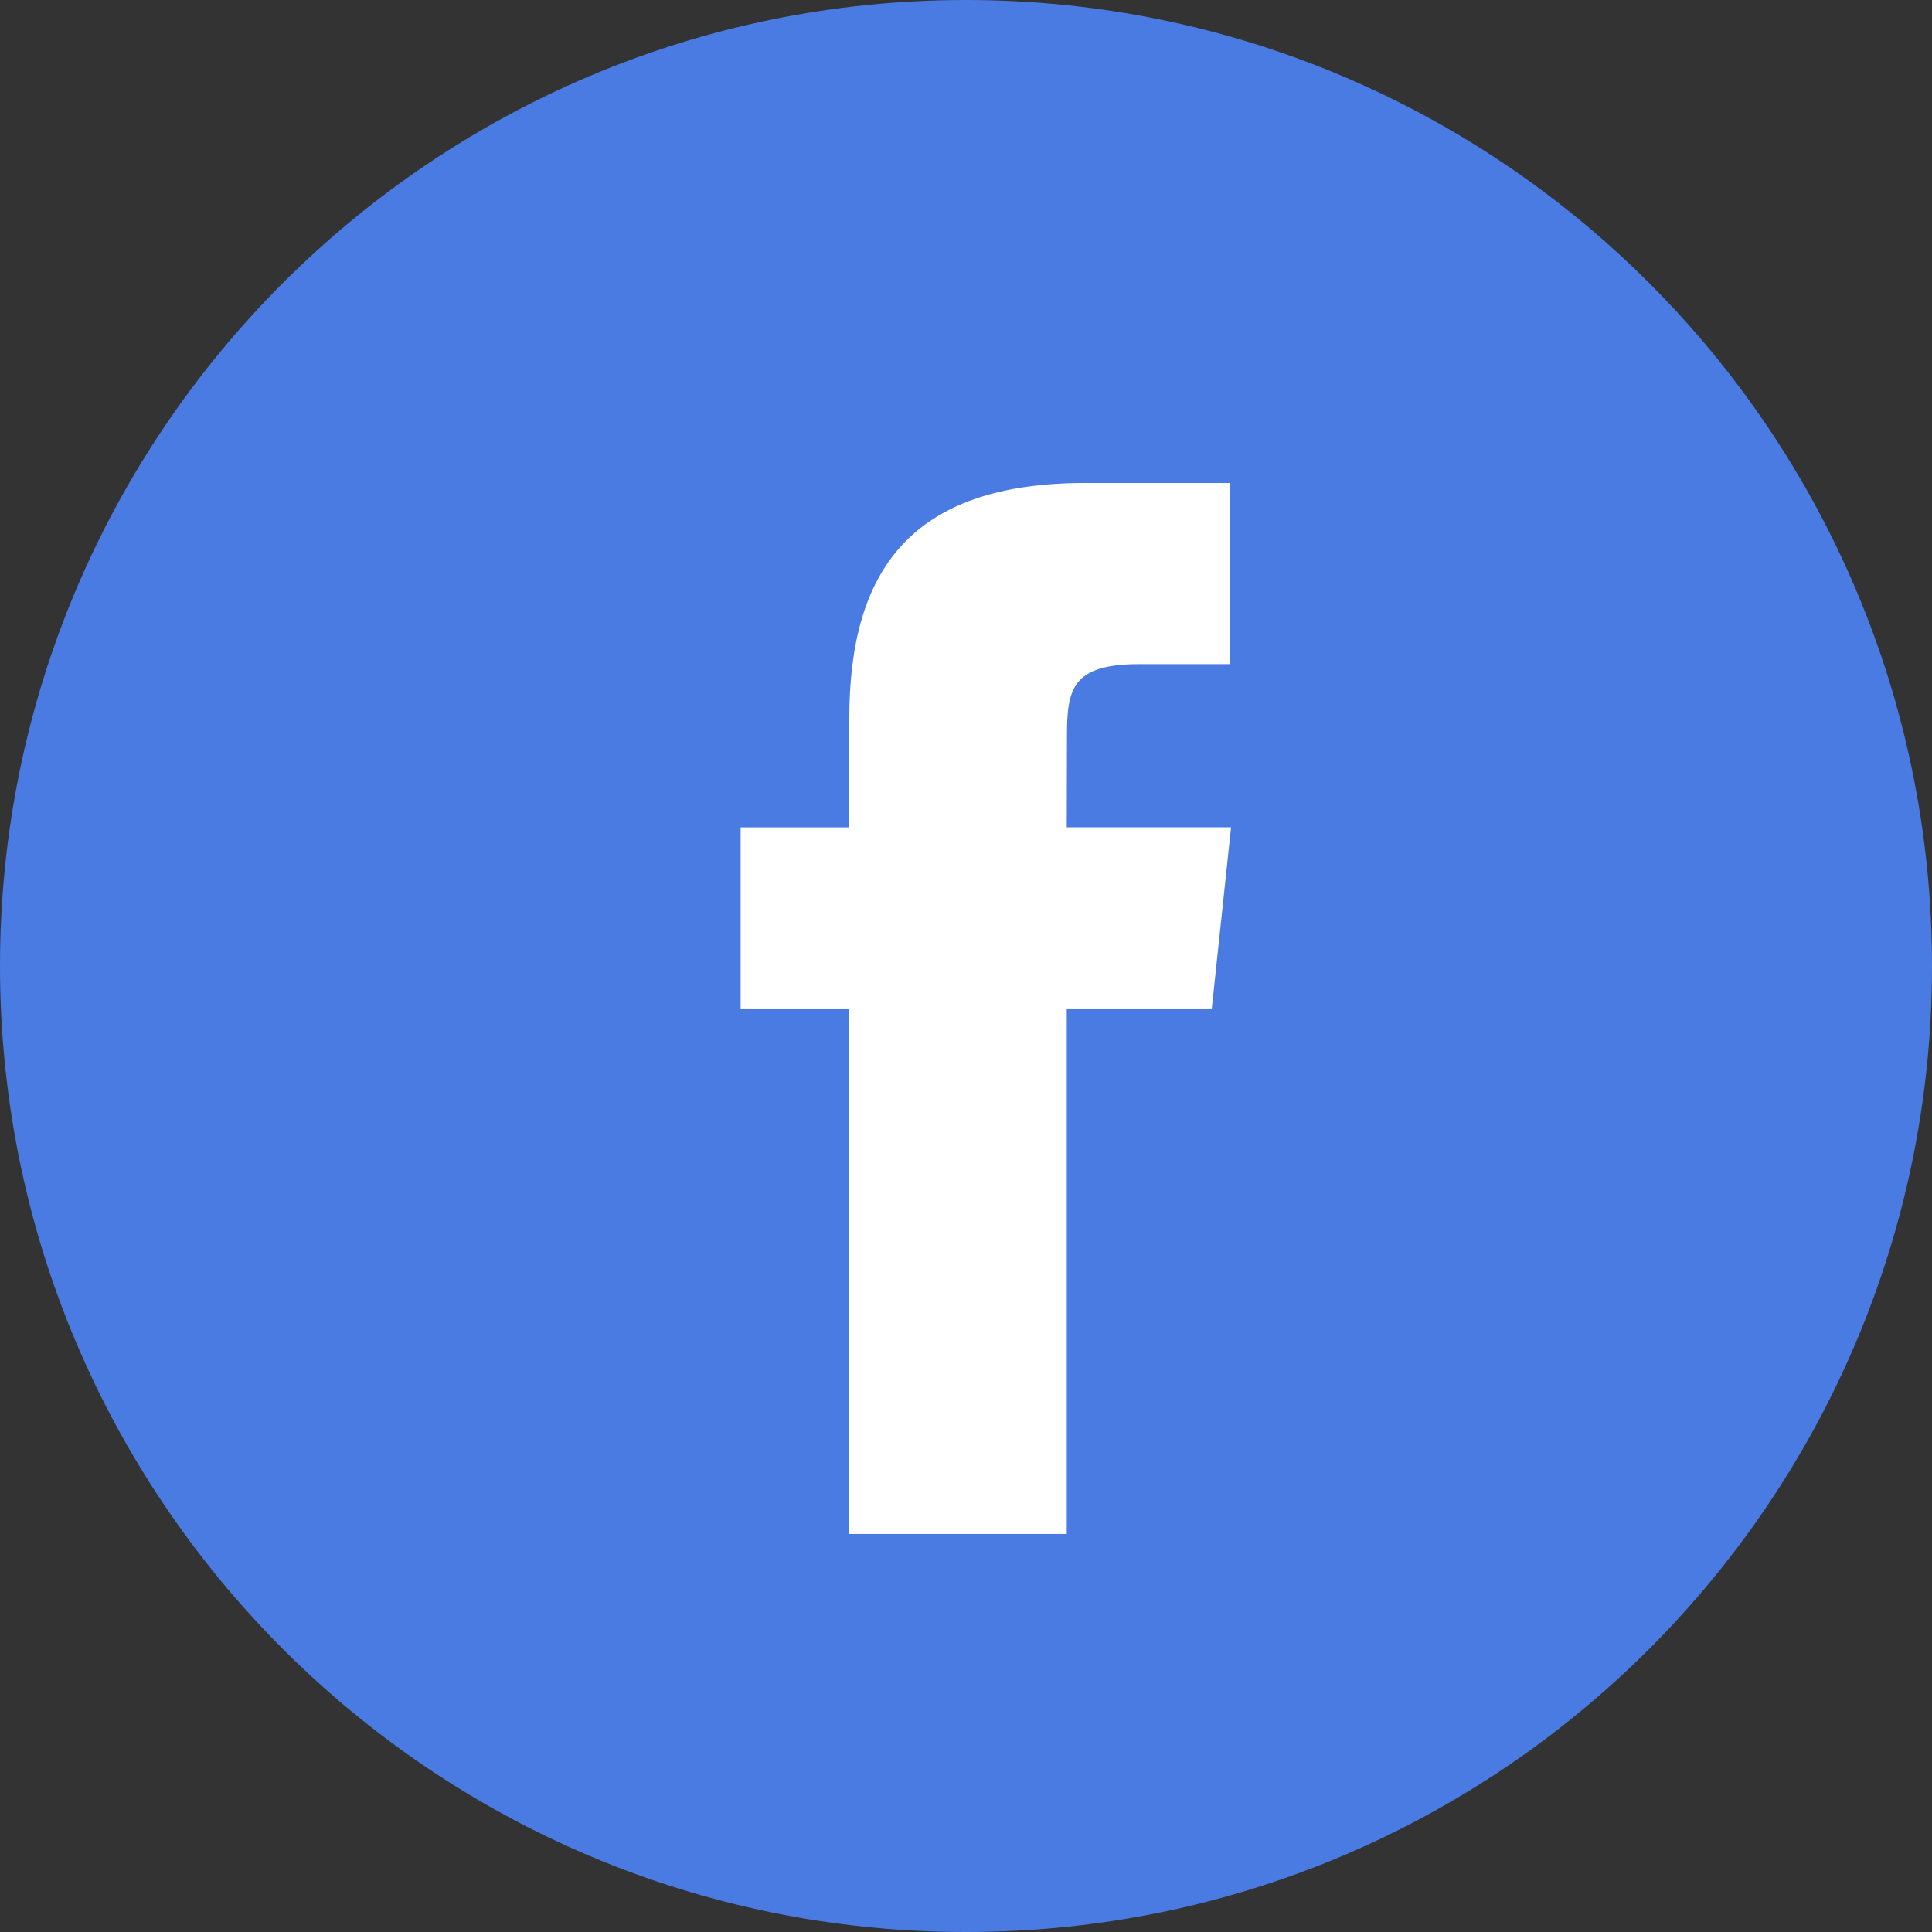
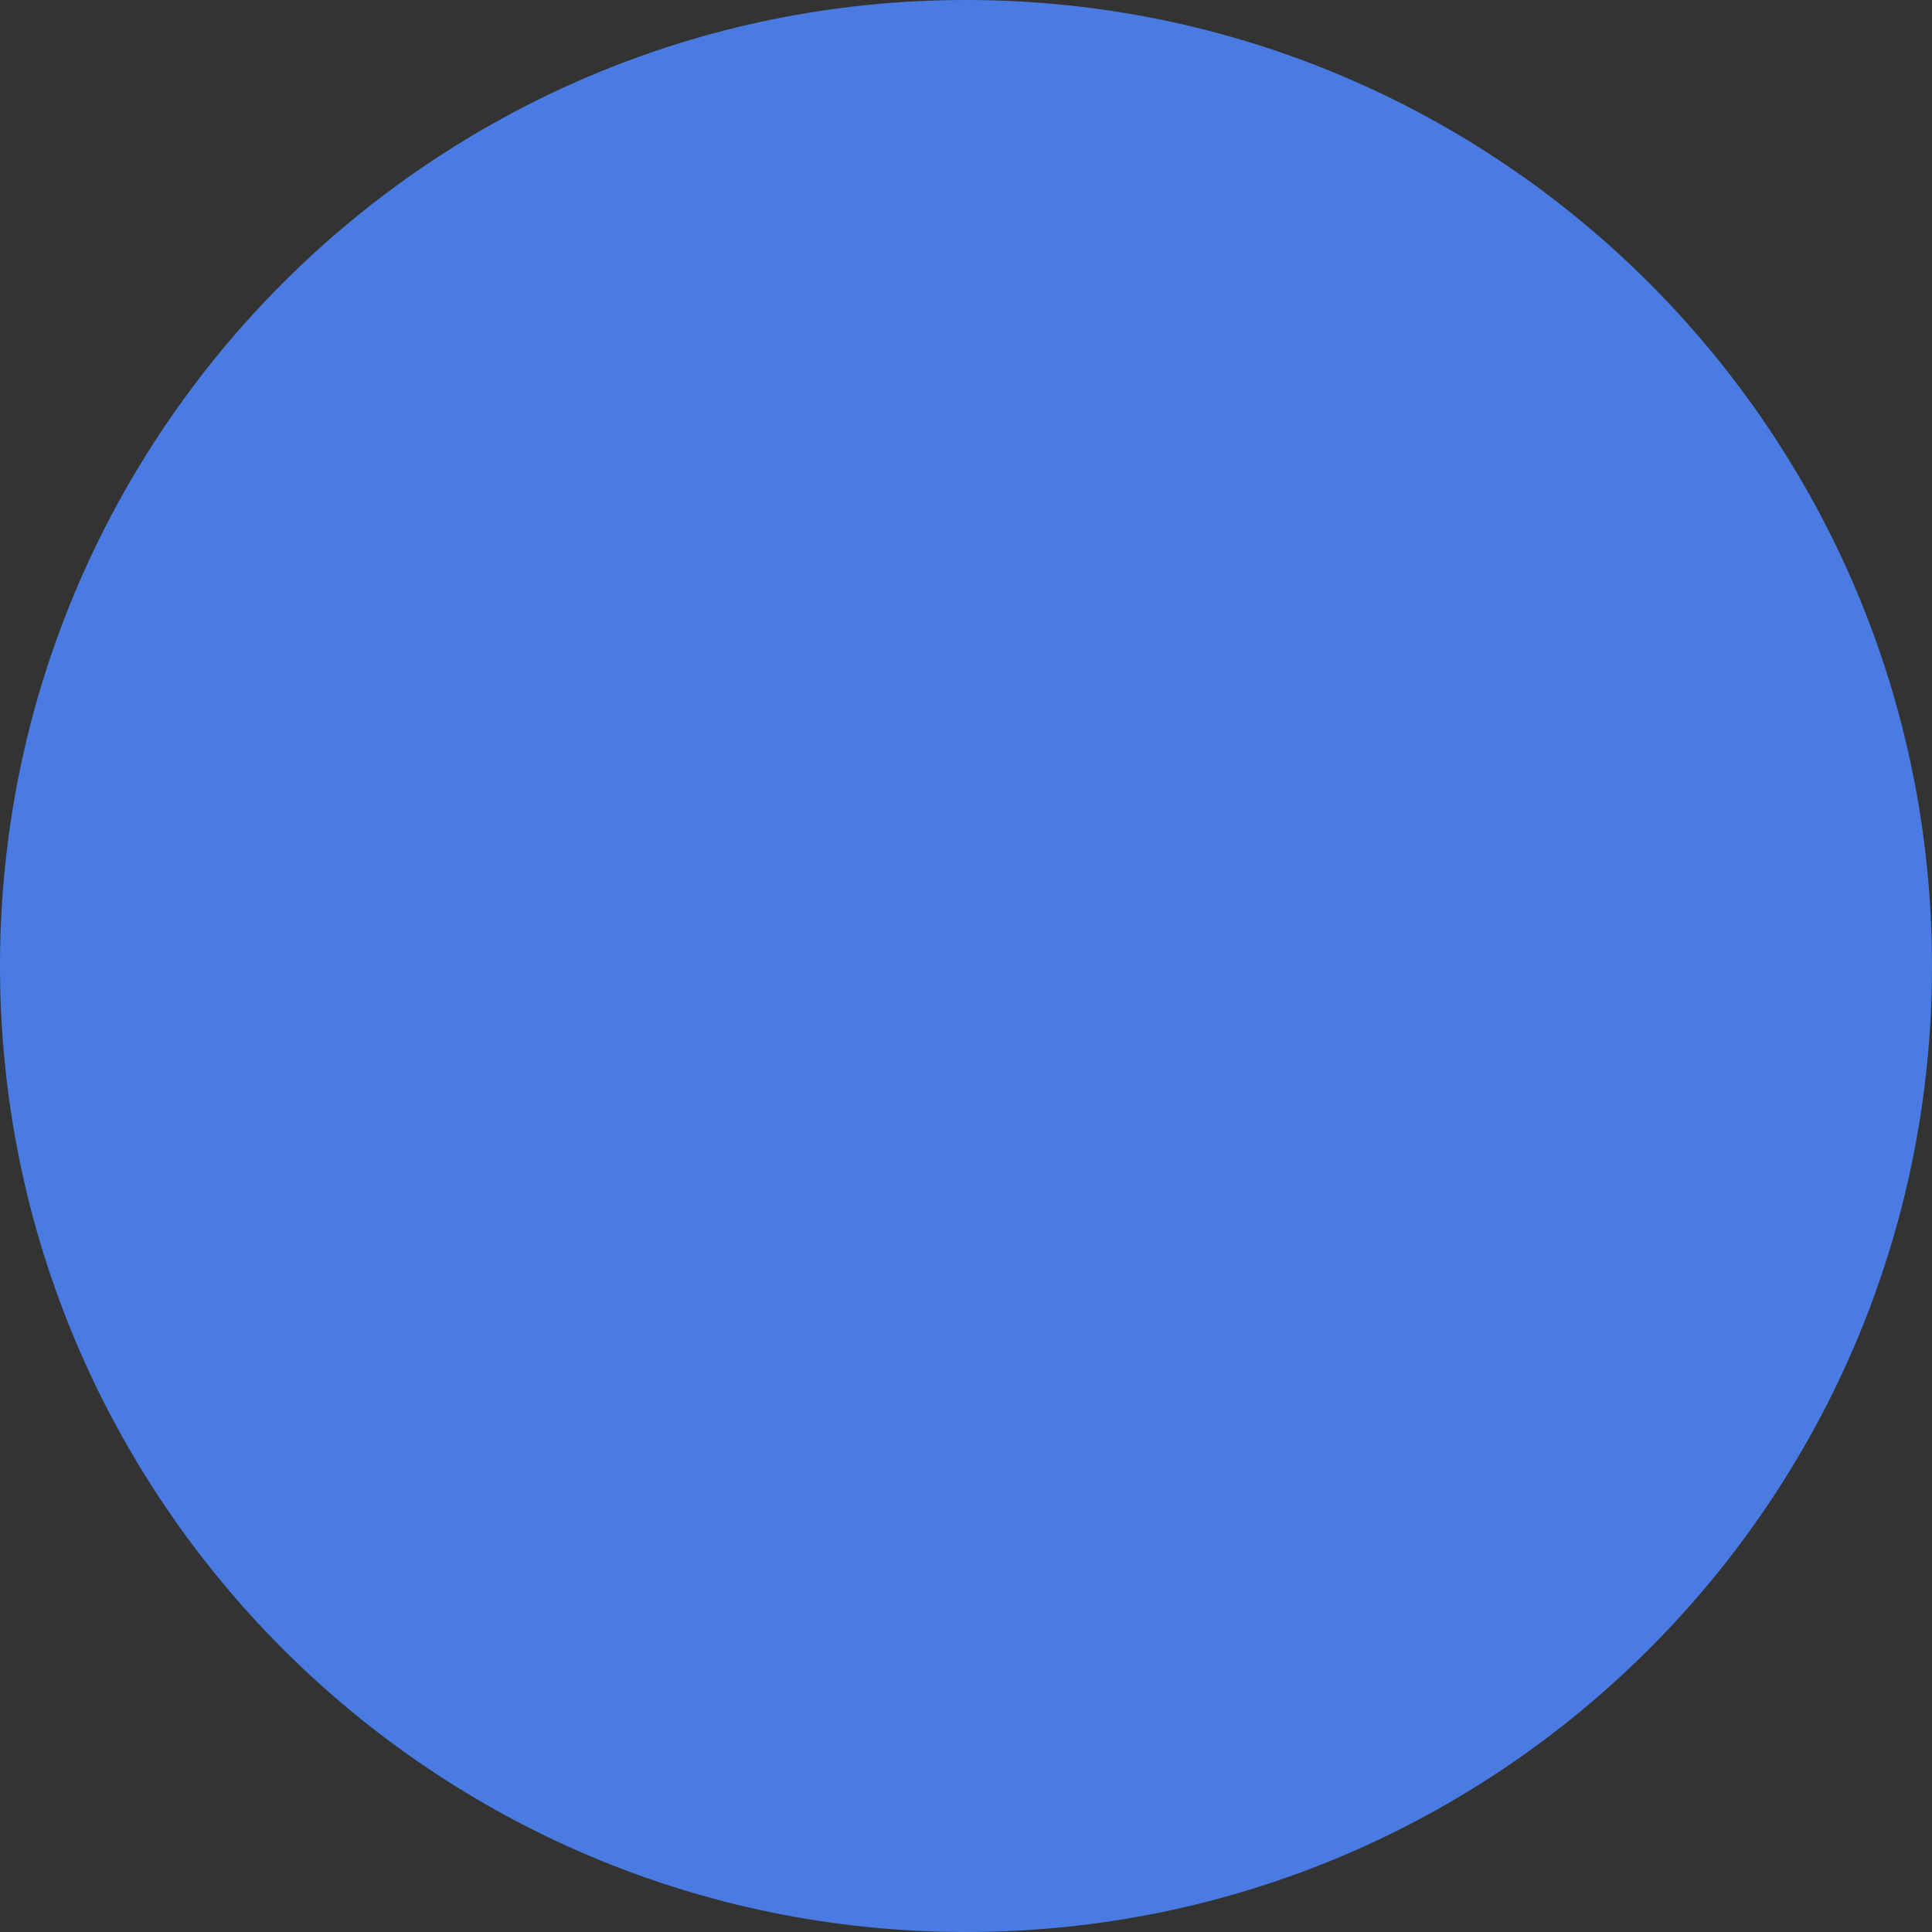
<svg xmlns="http://www.w3.org/2000/svg" width="54" height="54" viewBox="0 0 54 54" fill="none">
  <rect x="0" y="0" width="54" height="54" fill="#333333" stroke="none" />
  <path d="M0 27C0 12.088 12.088 0 27 0C41.912 0 54 12.088 54 27C54 41.912 41.912 54 27 54C12.088 54 0 41.912 0 27Z" fill="#4A7BE2" />
-   <path d="M29.816 42.875V28.186H33.87L34.408 23.124H29.816L29.822 20.59C29.822 19.27 29.948 18.563 31.844 18.563H34.379V13.5H30.324C25.452 13.5 23.738 15.956 23.738 20.085V23.125H20.701V28.187H23.738V42.875H29.816Z" fill="white" />
</svg>